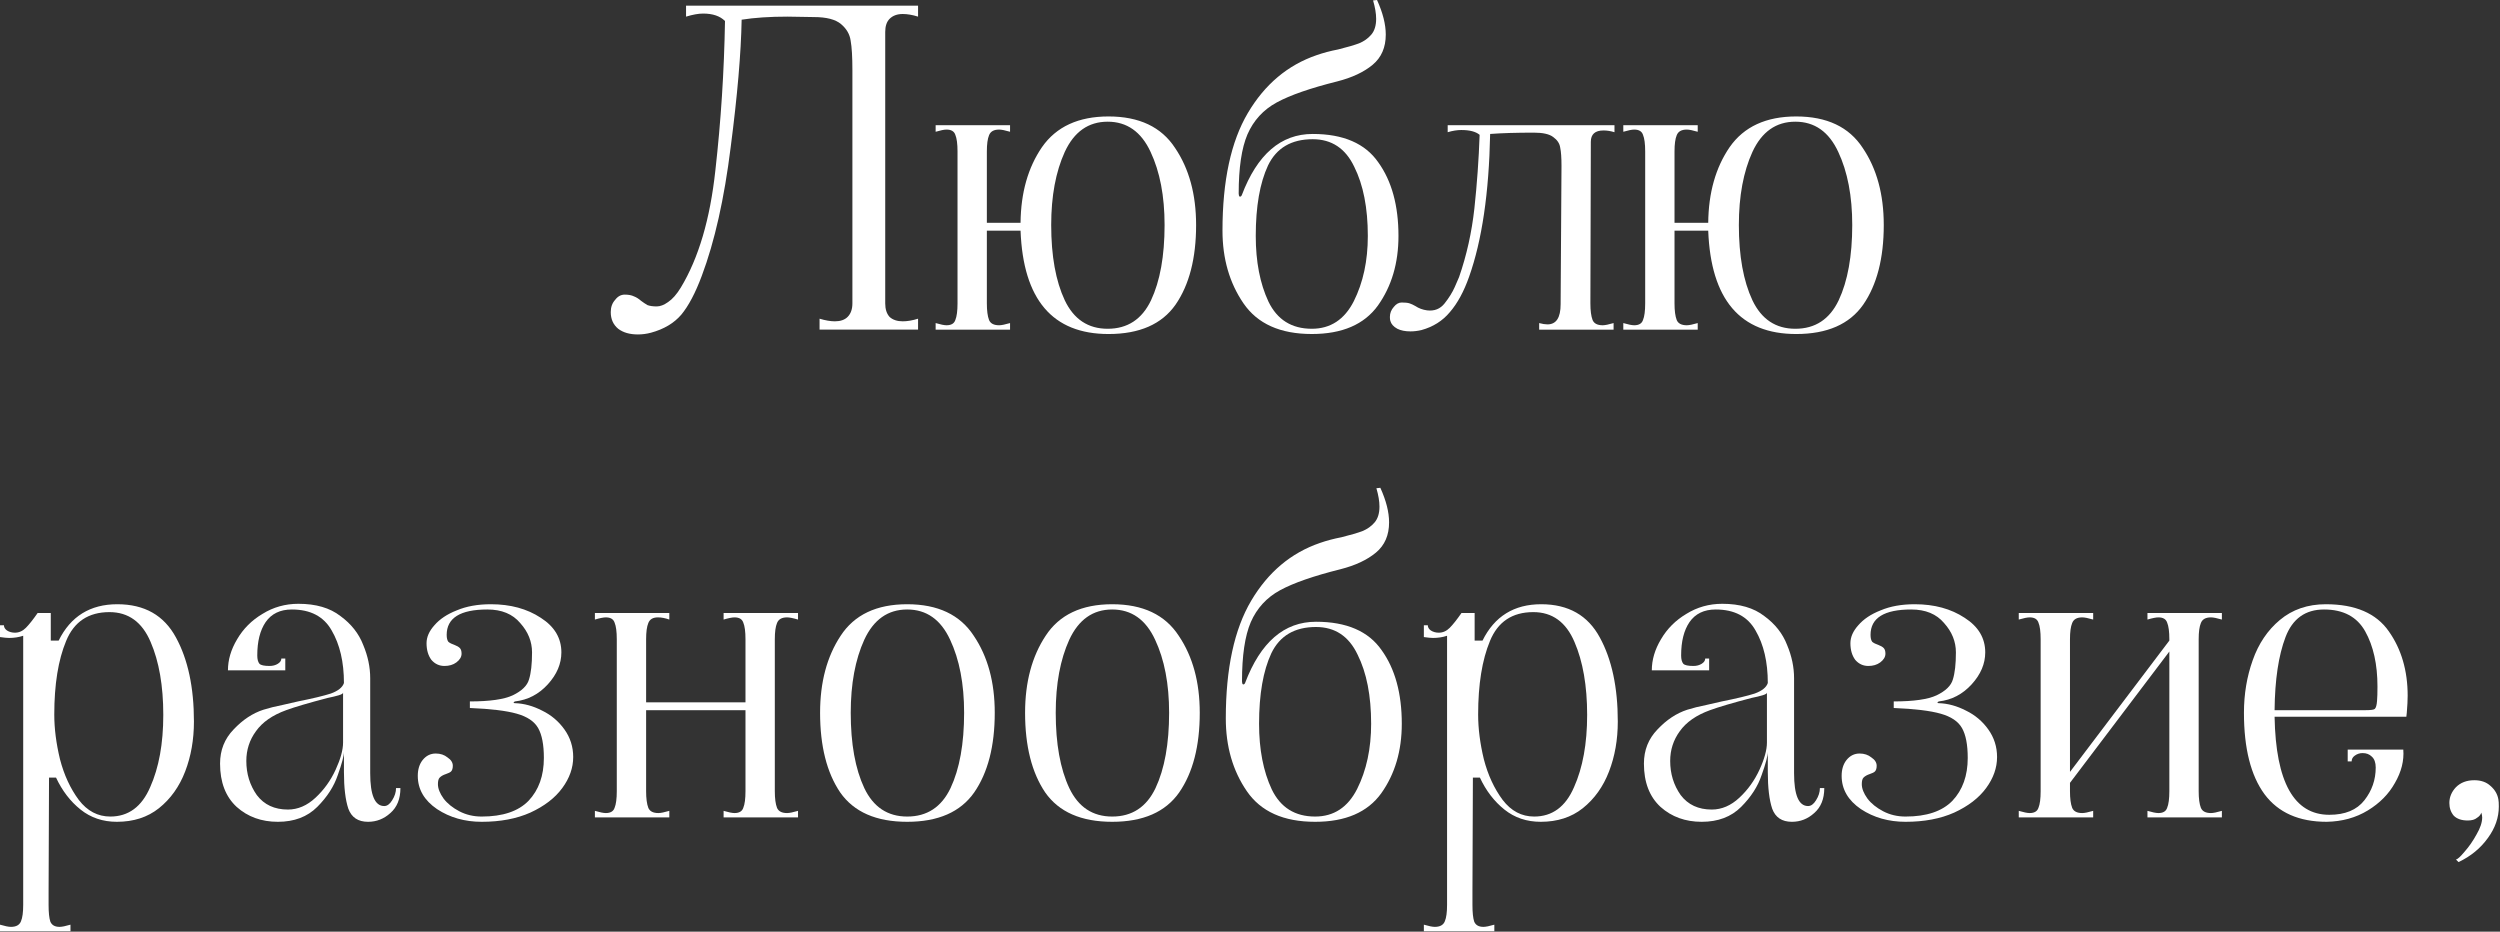
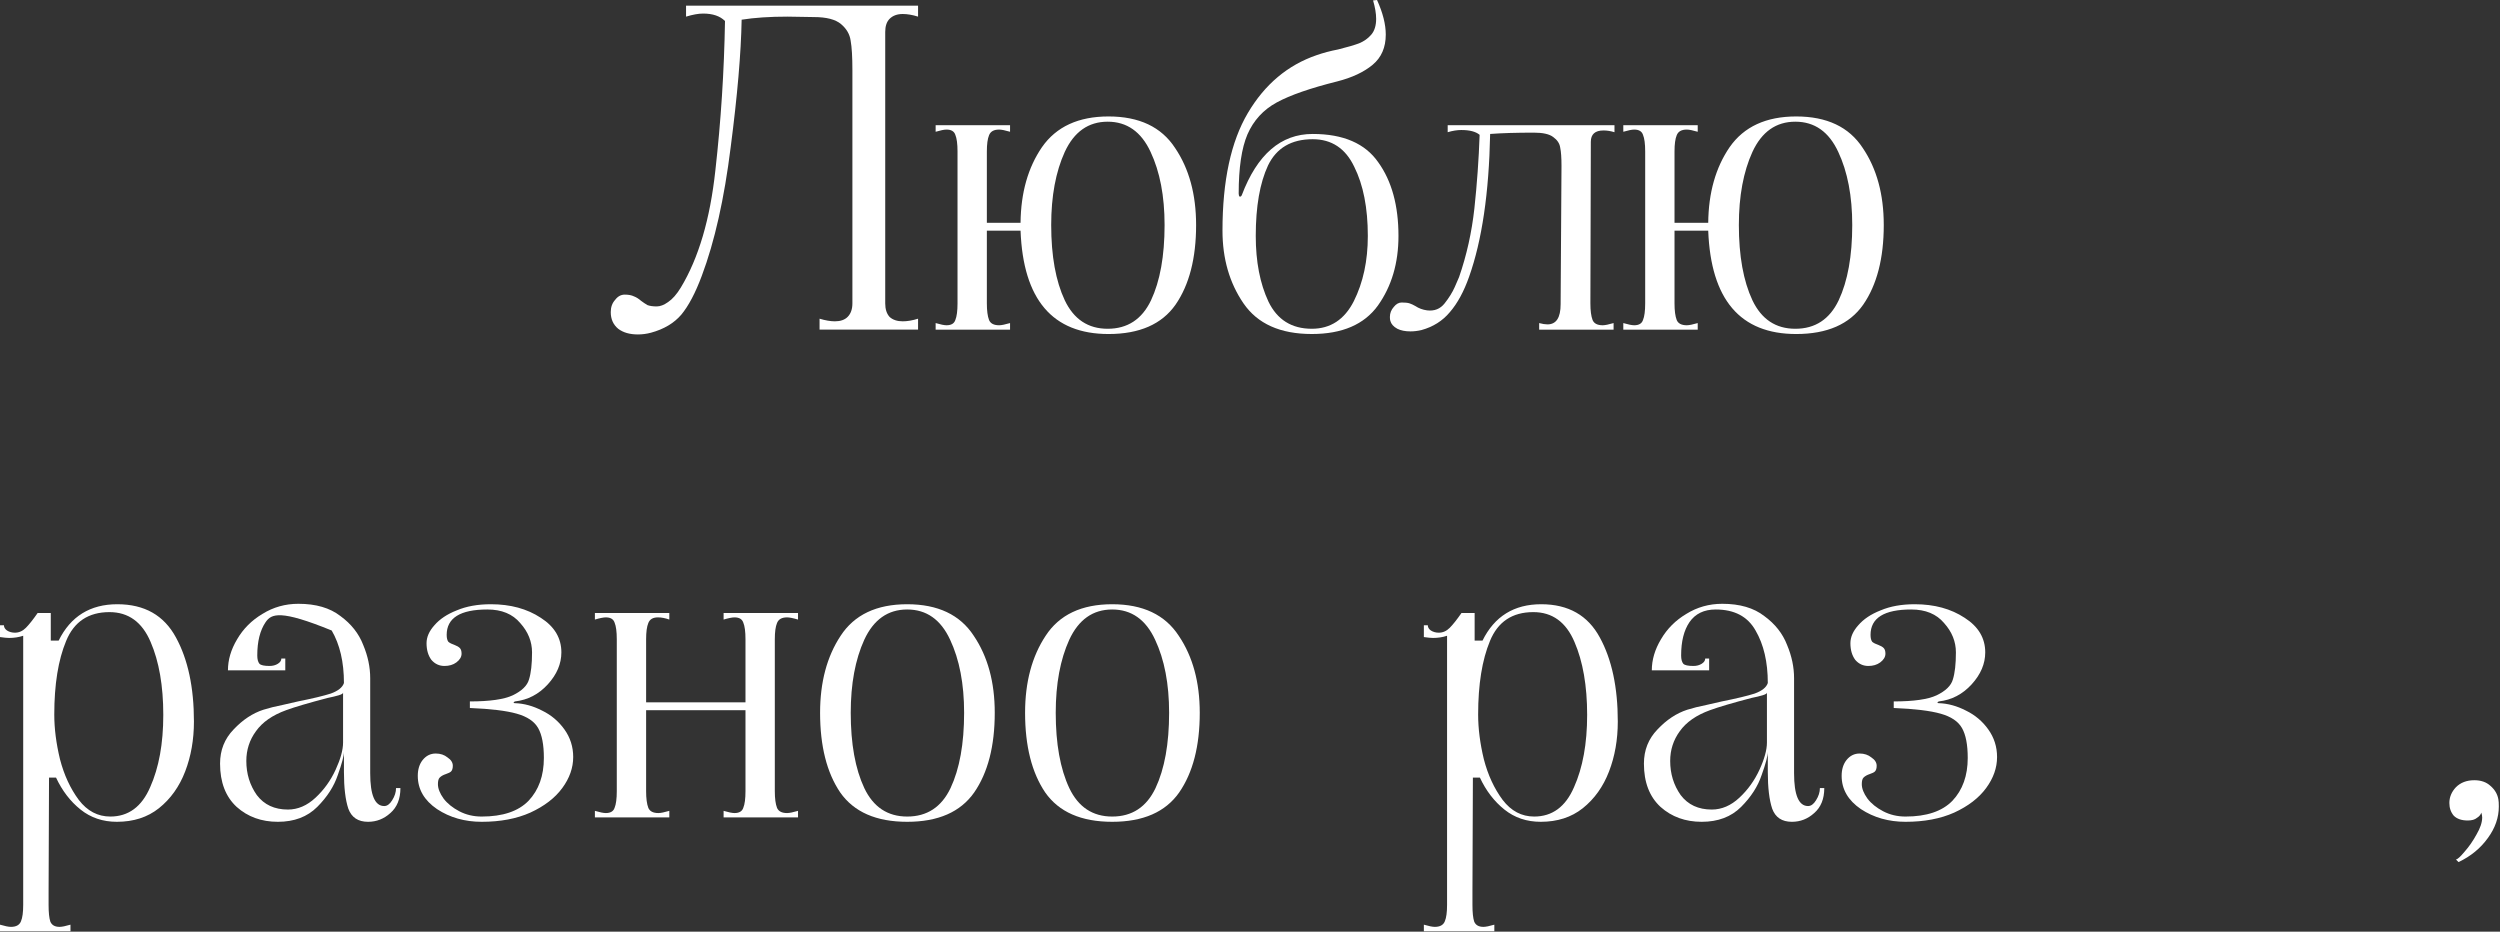
<svg xmlns="http://www.w3.org/2000/svg" viewBox="0 0 199.786 74.455" fill="none">
  <rect x="0" y="0" width="199.786" height="74.455" fill="#333333" stroke="none" />
  <path d="M196.263 68.683C196.38 68.683 196.613 68.473 196.963 68.053C197.313 67.657 197.628 67.202 197.908 66.689C198.211 66.175 198.362 65.721 198.362 65.324C198.362 65.208 198.339 65.079 198.292 64.94C198.246 65.103 198.129 65.243 197.943 65.359C197.779 65.499 197.535 65.569 197.208 65.569C196.718 65.569 196.345 65.441 196.089 65.184C195.855 64.905 195.739 64.566 195.739 64.17C195.739 63.703 195.914 63.284 196.263 62.911C196.637 62.537 197.126 62.351 197.733 62.351C198.269 62.351 198.701 62.502 199.027 62.806C199.377 63.109 199.587 63.47 199.657 63.89C199.68 64.007 199.692 64.193 199.692 64.45C199.692 65.336 199.4 66.175 198.817 66.969C198.234 67.785 197.453 68.426 196.473 68.893L196.263 68.683Z" fill="white" />
-   <path d="M185.936 65.674C183.72 65.674 182.064 64.94 180.968 63.47C179.872 61.978 179.324 59.809 179.324 56.963C179.324 55.471 179.557 54.071 180.023 52.765C180.49 51.436 181.213 50.363 182.192 49.547C183.195 48.707 184.42 48.287 185.866 48.287C188.221 48.287 189.9 49.01 190.903 50.456C191.906 51.879 192.407 53.593 192.407 55.599C192.407 55.949 192.384 56.403 192.337 56.963L192.302 57.278H181.772C181.866 62.502 183.323 65.114 186.145 65.114C187.405 65.114 188.338 64.73 188.944 63.96C189.55 63.19 189.854 62.316 189.854 61.336C189.854 60.94 189.749 60.648 189.539 60.462C189.352 60.275 189.107 60.182 188.804 60.182C188.571 60.182 188.361 60.252 188.174 60.392C188.011 60.508 187.93 60.66 187.93 60.846H187.615V59.902H192.058C192.128 60.788 191.906 61.674 191.393 62.561C190.903 63.447 190.18 64.182 189.224 64.765C188.268 65.348 187.171 65.651 185.936 65.674ZM189.049 56.753C189.469 56.753 189.714 56.718 189.784 56.648C189.877 56.555 189.935 56.345 189.959 56.019C189.982 55.762 189.994 55.377 189.994 54.864C189.994 53.092 189.667 51.623 189.014 50.456C188.361 49.29 187.265 48.707 185.725 48.707C184.233 48.707 183.207 49.442 182.647 50.911C182.087 52.381 181.796 54.328 181.772 56.753H189.049Z" fill="white" />
-   <path d="M161.328 64.799C161.724 64.916 162.016 64.975 162.202 64.975C162.575 64.975 162.809 64.835 162.902 64.555C163.019 64.275 163.077 63.832 163.077 63.225V51.086C163.077 50.48 163.019 50.037 162.902 49.757C162.809 49.477 162.575 49.337 162.202 49.337C162.016 49.337 161.724 49.395 161.328 49.512V48.987H167.275V49.512C166.878 49.395 166.587 49.337 166.4 49.337C165.98 49.337 165.712 49.488 165.596 49.792C165.479 50.072 165.421 50.503 165.421 51.086V61.686L173.362 51.191V51.086C173.362 50.48 173.304 50.037 173.187 49.757C173.094 49.477 172.861 49.337 172.487 49.337C172.301 49.337 172.009 49.395 171.613 49.512V48.987H177.56V49.512C177.163 49.395 176.872 49.337 176.685 49.337C176.266 49.337 175.997 49.488 175.881 49.792C175.764 50.072 175.706 50.503 175.706 51.086V63.225C175.706 63.808 175.764 64.252 175.881 64.555C175.997 64.835 176.266 64.975 176.685 64.975C176.872 64.975 177.163 64.916 177.56 64.799V65.324H171.613V64.799C172.009 64.916 172.301 64.975 172.487 64.975C172.861 64.975 173.094 64.835 173.187 64.555C173.304 64.275 173.362 63.832 173.362 63.225V52.066L165.421 62.561V63.225C165.421 63.808 165.479 64.252 165.596 64.555C165.712 64.835 165.98 64.975 166.4 64.975C166.587 64.975 166.878 64.916 167.275 64.799V65.324H161.328V64.799Z" fill="white" />
  <path d="M152.282 65.674C150.929 65.674 149.74 65.336 148.714 64.66C147.688 63.96 147.174 63.074 147.174 62.001C147.174 61.488 147.303 61.068 147.559 60.742C147.839 60.392 148.189 60.217 148.609 60.217C148.982 60.217 149.297 60.322 149.553 60.532C149.833 60.718 149.973 60.94 149.973 61.196C149.973 61.406 149.926 61.558 149.833 61.651C149.763 61.721 149.623 61.791 149.413 61.861C149.203 61.931 149.04 62.024 148.923 62.141C148.83 62.234 148.784 62.409 148.784 62.666C148.784 63.015 148.935 63.4 149.238 63.82C149.542 64.217 149.961 64.555 150.498 64.835C151.034 65.114 151.629 65.254 152.282 65.254C153.961 65.254 155.209 64.835 156.025 63.995C156.841 63.132 157.25 61.989 157.25 60.567C157.25 59.517 157.098 58.724 156.795 58.188C156.492 57.651 155.92 57.267 155.081 57.033C154.264 56.8 153.017 56.648 151.337 56.579V56.054C152.923 56.054 154.066 55.891 154.766 55.564C155.489 55.214 155.92 54.794 156.06 54.304C156.223 53.792 156.305 53.069 156.305 52.136C156.305 51.273 155.99 50.491 155.361 49.792C154.754 49.069 153.88 48.707 152.737 48.707C150.568 48.707 149.483 49.384 149.483 50.736C149.483 50.993 149.53 51.179 149.623 51.296C149.74 51.389 149.903 51.471 150.113 51.541C150.299 51.611 150.44 51.693 150.533 51.786C150.626 51.879 150.673 52.031 150.673 52.24C150.673 52.497 150.533 52.73 150.253 52.94C149.996 53.127 149.681 53.22 149.308 53.22C148.889 53.22 148.539 53.057 148.259 52.73C148.002 52.381 147.874 51.937 147.874 51.401C147.874 50.911 148.084 50.433 148.504 49.967C148.923 49.477 149.518 49.08 150.288 48.777C151.057 48.451 151.967 48.287 153.017 48.287C154.579 48.287 155.908 48.649 157.005 49.372C158.101 50.072 158.649 50.993 158.649 52.136C158.649 53.045 158.287 53.896 157.564 54.689C156.841 55.482 155.967 55.937 154.941 56.054C154.871 56.077 154.836 56.112 154.836 56.159C154.836 56.182 154.871 56.194 154.941 56.194C155.664 56.217 156.387 56.415 157.11 56.788C157.833 57.138 158.428 57.64 158.894 58.293C159.36 58.946 159.594 59.68 159.594 60.497C159.594 61.36 159.302 62.188 158.719 62.98C158.136 63.774 157.284 64.426 156.165 64.94C155.069 65.429 153.775 65.674 152.282 65.674Z" fill="white" />
  <path d="M135.991 65.674C134.685 65.674 133.589 65.278 132.702 64.485C131.816 63.668 131.373 62.514 131.373 61.021C131.373 59.949 131.734 59.039 132.457 58.293C133.18 57.523 133.973 56.998 134.836 56.718C135.279 56.579 135.793 56.45 136.376 56.334C136.982 56.194 137.39 56.1 137.6 56.054C138.766 55.821 139.641 55.611 140.224 55.424C140.807 55.214 141.157 54.934 141.273 54.584C141.273 52.905 140.947 51.506 140.294 50.386C139.664 49.267 138.603 48.707 137.11 48.707C136.177 48.707 135.478 49.045 135.011 49.722C134.568 50.375 134.347 51.261 134.347 52.381C134.347 52.684 134.405 52.905 134.521 53.045C134.638 53.162 134.906 53.22 135.326 53.22C135.583 53.22 135.804 53.162 135.991 53.045C136.177 52.928 136.271 52.789 136.271 52.625H136.585V53.57H132.003C132.003 52.73 132.248 51.902 132.737 51.086C133.227 50.246 133.903 49.57 134.766 49.057C135.629 48.521 136.585 48.252 137.635 48.252C139.034 48.252 140.154 48.579 140.993 49.232C141.856 49.862 142.463 50.631 142.813 51.541C143.186 52.427 143.372 53.313 143.372 54.2V61.791C143.372 63.54 143.746 64.415 144.492 64.415C144.725 64.415 144.935 64.263 145.122 63.96C145.331 63.633 145.436 63.307 145.436 62.98H145.786C145.786 63.844 145.518 64.508 144.981 64.975C144.468 65.441 143.874 65.674 143.197 65.674C142.404 65.674 141.88 65.324 141.623 64.625C141.39 63.925 141.273 62.945 141.273 61.686V60.077C141.273 60.403 141.11 61.021 140.783 61.931C140.48 62.841 139.932 63.692 139.139 64.485C138.346 65.278 137.297 65.674 135.991 65.674ZM136.795 64.695C137.588 64.695 138.323 64.38 138.999 63.75C139.676 63.121 140.212 62.374 140.609 61.511C141.005 60.648 141.203 59.925 141.203 59.342V55.354C141.203 55.424 141.087 55.494 140.853 55.564C140.62 55.634 140.329 55.704 139.979 55.774C138.463 56.17 137.355 56.497 136.655 56.753C135.559 57.15 134.755 57.71 134.241 58.433C133.729 59.132 133.472 59.925 133.472 60.812C133.472 61.838 133.752 62.747 134.312 63.54C134.895 64.31 135.723 64.695 136.795 64.695Z" fill="white" />
  <path d="M113.787 73.895C114.183 74.012 114.475 74.07 114.661 74.07C115.081 74.07 115.349 73.919 115.466 73.616C115.583 73.336 115.641 72.904 115.641 72.321V50.806C115.291 50.923 114.918 50.981 114.522 50.981C114.358 50.981 114.114 50.958 113.787 50.911V49.967H114.102C114.102 50.13 114.183 50.27 114.347 50.386C114.533 50.503 114.743 50.561 114.976 50.561C115.303 50.561 115.594 50.433 115.851 50.176C116.107 49.92 116.422 49.523 116.795 48.987H117.845V51.191H118.475C119.431 49.255 120.993 48.287 123.163 48.287C125.332 48.287 126.894 49.174 127.85 50.946C128.807 52.695 129.285 54.934 129.285 57.663C129.285 59.109 129.052 60.438 128.585 61.651C128.119 62.864 127.419 63.844 126.486 64.59C125.577 65.313 124.457 65.674 123.128 65.674C122.008 65.674 121.04 65.348 120.224 64.695C119.408 64.042 118.755 63.19 118.265 62.141H117.705L117.67 71.272V72.321C117.67 72.928 117.717 73.371 117.81 73.65C117.927 73.93 118.171 74.07 118.545 74.07C118.731 74.07 119.023 74.012 119.419 73.895V74.42H113.787V73.895ZM118.125 57.103C118.125 58.223 118.277 59.412 118.58 60.672C118.906 61.931 119.408 63.015 120.084 63.925C120.76 64.811 121.6 65.254 122.603 65.254C124.049 65.254 125.11 64.473 125.786 62.911C126.486 61.348 126.836 59.424 126.836 57.138C126.836 54.806 126.498 52.859 125.821 51.296C125.145 49.71 124.049 48.917 122.533 48.917C120.854 48.917 119.699 49.687 119.069 51.226C118.44 52.742 118.125 54.701 118.125 57.103Z" fill="white" />
-   <path d="M105.096 65.674C102.577 65.674 100.758 64.858 99.639 63.225C98.519 61.593 97.959 59.657 97.959 57.418C97.959 53.43 98.636 50.293 99.988 48.007C101.341 45.722 103.172 44.183 105.481 43.39C106.017 43.203 106.589 43.052 107.195 42.935C107.941 42.748 108.501 42.585 108.874 42.445C109.271 42.282 109.597 42.049 109.854 41.745C110.11 41.442 110.239 41.022 110.239 40.486C110.239 40.066 110.157 39.577 109.994 39.017L110.309 38.982C110.775 40.008 111.008 40.929 111.008 41.745C111.008 42.772 110.659 43.576 109.959 44.159C109.259 44.742 108.315 45.186 107.125 45.489C104.979 46.025 103.37 46.585 102.297 47.168C101.225 47.751 100.443 48.602 99.954 49.722C99.487 50.818 99.254 52.392 99.254 54.444C99.254 54.561 99.277 54.643 99.324 54.689C99.394 54.713 99.452 54.678 99.499 54.584C100.735 51.319 102.624 49.687 105.166 49.687C107.615 49.687 109.364 50.445 110.414 51.961C111.486 53.453 112.023 55.412 112.023 57.838C112.023 60.007 111.475 61.861 110.379 63.4C109.282 64.916 107.522 65.674 105.096 65.674ZM105.096 65.254C106.589 65.254 107.708 64.52 108.454 63.05C109.201 61.558 109.574 59.82 109.574 57.838C109.574 55.599 109.213 53.756 108.489 52.31C107.79 50.841 106.682 50.106 105.166 50.106C103.463 50.106 102.274 50.806 101.598 52.205C100.945 53.605 100.618 55.482 100.618 57.838C100.618 59.89 100.956 61.639 101.633 63.085C102.332 64.531 103.487 65.254 105.096 65.254Z" fill="white" />
  <path d="M88.881 65.674C86.409 65.674 84.624 64.893 83.528 63.33C82.456 61.745 81.919 59.622 81.919 56.963C81.919 54.515 82.467 52.462 83.563 50.806C84.659 49.127 86.432 48.287 88.881 48.287C91.33 48.287 93.102 49.127 94.198 50.806C95.318 52.462 95.878 54.515 95.878 56.963C95.878 59.622 95.329 61.745 94.233 63.33C93.137 64.893 91.353 65.674 88.881 65.674ZM88.881 65.254C90.467 65.254 91.621 64.497 92.344 62.98C93.067 61.441 93.429 59.435 93.429 56.963C93.429 54.654 93.055 52.707 92.309 51.121C91.563 49.512 90.42 48.707 88.881 48.707C87.342 48.707 86.199 49.512 85.452 51.121C84.729 52.707 84.368 54.654 84.368 56.963C84.368 59.435 84.729 61.441 85.452 62.98C86.175 64.497 87.318 65.254 88.881 65.254Z" fill="white" />
  <path d="M72.499 65.674C70.026 65.674 68.242 64.893 67.146 63.33C66.073 61.745 65.537 59.622 65.537 56.963C65.537 54.515 66.085 52.462 67.181 50.806C68.277 49.127 70.05 48.287 72.499 48.287C74.947 48.287 76.72 49.127 77.816 50.806C78.936 52.462 79.495 54.515 79.495 56.963C79.495 59.622 78.947 61.745 77.851 63.33C76.755 64.893 74.971 65.674 72.499 65.674ZM72.499 65.254C74.085 65.254 75.239 64.497 75.962 62.98C76.685 61.441 77.047 59.435 77.047 56.963C77.047 54.654 76.673 52.707 75.927 51.121C75.181 49.512 74.038 48.707 72.499 48.707C70.959 48.707 69.817 49.512 69.07 51.121C68.347 52.707 67.986 54.654 67.986 56.963C67.986 59.435 68.347 61.441 69.07 62.98C69.793 64.497 70.936 65.254 72.499 65.254Z" fill="white" />
  <path d="M47.541 64.799C47.937 64.916 48.229 64.975 48.415 64.975C48.788 64.975 49.022 64.835 49.115 64.555C49.231 64.275 49.29 63.832 49.29 63.225V51.086C49.29 50.48 49.231 50.037 49.115 49.757C49.022 49.477 48.788 49.337 48.415 49.337C48.229 49.337 47.937 49.395 47.541 49.512V48.987H53.488V49.512C53.161 49.395 52.858 49.337 52.578 49.337C52.182 49.337 51.925 49.488 51.809 49.792C51.692 50.072 51.634 50.503 51.634 51.086V56.124H59.575V51.086C59.575 50.48 59.517 50.037 59.4 49.757C59.307 49.477 59.074 49.337 58.701 49.337C58.514 49.337 58.222 49.395 57.826 49.512V48.987H63.773V49.512C63.377 49.395 63.085 49.337 62.899 49.337C62.479 49.337 62.211 49.488 62.094 49.792C61.977 50.072 61.919 50.503 61.919 51.086V63.225C61.919 63.808 61.977 64.252 62.094 64.555C62.211 64.835 62.479 64.975 62.899 64.975C63.085 64.975 63.377 64.916 63.773 64.799V65.324H57.826V64.799C58.222 64.916 58.514 64.975 58.701 64.975C59.074 64.975 59.307 64.835 59.4 64.555C59.517 64.275 59.575 63.832 59.575 63.225V56.753H51.634V63.225C51.634 63.808 51.692 64.252 51.809 64.555C51.925 64.835 52.194 64.975 52.613 64.975C52.8 64.975 53.091 64.916 53.488 64.799V65.324H47.541V64.799Z" fill="white" />
  <path d="M38.495 65.674C37.142 65.674 35.953 65.336 34.927 64.66C33.9 63.96 33.387 63.074 33.387 62.001C33.387 61.488 33.516 61.068 33.772 60.742C34.052 60.392 34.402 60.217 34.822 60.217C35.195 60.217 35.51 60.322 35.766 60.532C36.046 60.718 36.186 60.94 36.186 61.196C36.186 61.406 36.139 61.558 36.046 61.651C35.976 61.721 35.836 61.791 35.626 61.861C35.417 61.931 35.253 62.024 35.137 62.141C35.043 62.234 34.997 62.409 34.997 62.666C34.997 63.015 35.148 63.4 35.451 63.82C35.755 64.217 36.174 64.555 36.711 64.835C37.247 65.114 37.842 65.254 38.495 65.254C40.174 65.254 41.422 64.835 42.238 63.995C43.055 63.132 43.463 61.989 43.463 60.567C43.463 59.517 43.311 58.724 43.008 58.188C42.705 57.651 42.133 57.267 41.294 57.033C40.477 56.8 39.23 56.648 37.55 56.579V56.054C39.136 56.054 40.279 55.891 40.979 55.564C41.702 55.214 42.133 54.794 42.273 54.304C42.436 53.792 42.518 53.069 42.518 52.136C42.518 51.273 42.203 50.491 41.574 49.792C40.967 49.069 40.092 48.707 38.95 48.707C36.781 48.707 35.696 49.384 35.696 50.736C35.696 50.993 35.743 51.179 35.836 51.296C35.953 51.389 36.116 51.471 36.326 51.541C36.513 51.611 36.652 51.693 36.746 51.786C36.839 51.879 36.886 52.031 36.886 52.24C36.886 52.497 36.746 52.73 36.466 52.94C36.209 53.127 35.894 53.22 35.521 53.22C35.102 53.22 34.752 53.057 34.472 52.73C34.215 52.381 34.087 51.937 34.087 51.401C34.087 50.911 34.297 50.433 34.717 49.967C35.137 49.477 35.731 49.08 36.501 48.777C37.271 48.451 38.18 48.287 39.23 48.287C40.792 48.287 42.122 48.649 43.218 49.372C44.314 50.072 44.862 50.993 44.862 52.136C44.862 53.045 44.501 53.896 43.778 54.689C43.055 55.482 42.18 55.937 41.154 56.054C41.084 56.077 41.049 56.112 41.049 56.159C41.049 56.182 41.084 56.194 41.154 56.194C41.877 56.217 42.6 56.415 43.323 56.788C44.046 57.138 44.64 57.64 45.107 58.293C45.573 58.946 45.807 59.68 45.807 60.497C45.807 61.36 45.515 62.188 44.932 62.98C44.349 63.774 43.498 64.426 42.378 64.94C41.282 65.429 39.988 65.674 38.495 65.674Z" fill="white" />
-   <path d="M22.204 65.674C20.898 65.674 19.802 65.278 18.915 64.485C18.029 63.668 17.586 62.514 17.586 61.021C17.586 59.949 17.947 59.039 18.67 58.293C19.393 57.523 20.186 56.998 21.049 56.718C21.492 56.579 22.006 56.45 22.589 56.334C23.195 56.194 23.603 56.1 23.813 56.054C24.979 55.821 25.854 55.611 26.437 55.424C27.02 55.214 27.37 54.934 27.486 54.584C27.486 52.905 27.16 51.506 26.507 50.386C25.877 49.267 24.816 48.707 23.323 48.707C22.39 48.707 21.691 49.045 21.224 49.722C20.781 50.375 20.56 51.261 20.56 52.381C20.56 52.684 20.618 52.905 20.735 53.045C20.851 53.162 21.119 53.22 21.539 53.22C21.796 53.22 22.017 53.162 22.204 53.045C22.39 52.928 22.484 52.789 22.484 52.625H22.799V53.57H18.216C18.216 52.73 18.461 51.902 18.95 51.086C19.44 50.246 20.116 49.57 20.979 49.057C21.842 48.521 22.799 48.252 23.848 48.252C25.247 48.252 26.367 48.579 27.207 49.232C28.069 49.862 28.676 50.631 29.026 51.541C29.399 52.427 29.585 53.313 29.585 54.2V61.791C29.585 63.54 29.959 64.415 30.705 64.415C30.938 64.415 31.148 64.263 31.335 63.96C31.544 63.633 31.649 63.307 31.649 62.98H31.999C31.999 63.844 31.731 64.508 31.195 64.975C30.682 65.441 30.087 65.674 29.41 65.674C28.618 65.674 28.093 65.324 27.836 64.625C27.603 63.925 27.486 62.945 27.486 61.686V60.077C27.486 60.403 27.323 61.021 26.997 61.931C26.693 62.841 26.145 63.692 25.352 64.485C24.559 65.278 23.51 65.674 22.204 65.674ZM23.008 64.695C23.801 64.695 24.536 64.38 25.212 63.75C25.889 63.121 26.425 62.374 26.822 61.511C27.218 60.648 27.416 59.925 27.416 59.342V55.354C27.416 55.424 27.3 55.494 27.066 55.564C26.833 55.634 26.542 55.704 26.192 55.774C24.676 56.17 23.568 56.497 22.869 56.753C21.772 57.15 20.968 57.71 20.455 58.433C19.942 59.132 19.685 59.925 19.685 60.812C19.685 61.838 19.965 62.747 20.525 63.54C21.108 64.31 21.936 64.695 23.008 64.695Z" fill="white" />
+   <path d="M22.204 65.674C20.898 65.674 19.802 65.278 18.915 64.485C18.029 63.668 17.586 62.514 17.586 61.021C17.586 59.949 17.947 59.039 18.67 58.293C19.393 57.523 20.186 56.998 21.049 56.718C21.492 56.579 22.006 56.45 22.589 56.334C23.195 56.194 23.603 56.1 23.813 56.054C24.979 55.821 25.854 55.611 26.437 55.424C27.02 55.214 27.37 54.934 27.486 54.584C27.486 52.905 27.16 51.506 26.507 50.386C22.39 48.707 21.691 49.045 21.224 49.722C20.781 50.375 20.56 51.261 20.56 52.381C20.56 52.684 20.618 52.905 20.735 53.045C20.851 53.162 21.119 53.22 21.539 53.22C21.796 53.22 22.017 53.162 22.204 53.045C22.39 52.928 22.484 52.789 22.484 52.625H22.799V53.57H18.216C18.216 52.73 18.461 51.902 18.95 51.086C19.44 50.246 20.116 49.57 20.979 49.057C21.842 48.521 22.799 48.252 23.848 48.252C25.247 48.252 26.367 48.579 27.207 49.232C28.069 49.862 28.676 50.631 29.026 51.541C29.399 52.427 29.585 53.313 29.585 54.2V61.791C29.585 63.54 29.959 64.415 30.705 64.415C30.938 64.415 31.148 64.263 31.335 63.96C31.544 63.633 31.649 63.307 31.649 62.98H31.999C31.999 63.844 31.731 64.508 31.195 64.975C30.682 65.441 30.087 65.674 29.41 65.674C28.618 65.674 28.093 65.324 27.836 64.625C27.603 63.925 27.486 62.945 27.486 61.686V60.077C27.486 60.403 27.323 61.021 26.997 61.931C26.693 62.841 26.145 63.692 25.352 64.485C24.559 65.278 23.51 65.674 22.204 65.674ZM23.008 64.695C23.801 64.695 24.536 64.38 25.212 63.75C25.889 63.121 26.425 62.374 26.822 61.511C27.218 60.648 27.416 59.925 27.416 59.342V55.354C27.416 55.424 27.3 55.494 27.066 55.564C26.833 55.634 26.542 55.704 26.192 55.774C24.676 56.17 23.568 56.497 22.869 56.753C21.772 57.15 20.968 57.71 20.455 58.433C19.942 59.132 19.685 59.925 19.685 60.812C19.685 61.838 19.965 62.747 20.525 63.54C21.108 64.31 21.936 64.695 23.008 64.695Z" fill="white" />
  <path d="M0 73.895C0.396 74.012 0.688 74.07 0.875 74.07C1.294 74.07 1.563 73.919 1.679 73.616C1.796 73.336 1.854 72.904 1.854 72.321V50.806C1.504 50.923 1.131 50.981 0.735 50.981C0.571 50.981 0.327 50.958 0 50.911V49.967H0.315C0.315 50.13 0.396 50.27 0.56 50.386C0.746 50.503 0.956 50.561 1.189 50.561C1.516 50.561 1.807 50.433 2.064 50.176C2.321 49.92 2.635 49.523 3.009 48.987H4.058V51.191H4.688C5.644 49.255 7.207 48.287 9.376 48.287C11.545 48.287 13.107 49.174 14.063 50.946C15.02 52.695 15.498 54.934 15.498 57.663C15.498 59.109 15.264 60.438 14.798 61.651C14.332 62.864 13.632 63.844 12.699 64.59C11.789 65.313 10.67 65.674 9.341 65.674C8.221 65.674 7.253 65.348 6.437 64.695C5.621 64.042 4.968 63.19 4.478 62.141H3.918L3.883 71.272V72.321C3.883 72.928 3.93 73.371 4.023 73.65C4.14 73.93 4.385 74.07 4.758 74.07C4.944 74.07 5.236 74.012 5.632 73.895V74.42H0V73.895ZM4.338 57.103C4.338 58.223 4.49 59.412 4.793 60.672C5.119 61.931 5.621 63.015 6.297 63.925C6.973 64.811 7.813 65.254 8.816 65.254C10.262 65.254 11.323 64.473 11.999 62.911C12.699 61.348 13.049 59.424 13.049 57.138C13.049 54.806 12.711 52.859 12.034 51.296C11.358 49.71 10.262 48.917 8.746 48.917C7.067 48.917 5.912 49.687 5.283 51.226C4.653 52.742 4.338 54.701 4.338 57.103Z" fill="white" />
  <path d="M143.543 9.306C145.992 9.306 147.765 10.145 148.861 11.825C149.98 13.48 150.54 15.533 150.54 17.982C150.54 20.64 149.992 22.763 148.896 24.349C147.8 25.911 146.015 26.693 143.543 26.693C139.065 26.693 136.722 23.94 136.512 18.436H133.818V24.244C133.818 24.827 133.876 25.27 133.993 25.573C134.109 25.853 134.378 25.993 134.797 25.993C134.984 25.993 135.276 25.935 135.672 25.818V26.343H129.725V25.818C130.121 25.935 130.413 25.993 130.599 25.993C130.972 25.993 131.206 25.853 131.299 25.573C131.416 25.293 131.474 24.85 131.474 24.244V12.104C131.474 11.498 131.416 11.055 131.299 10.775C131.206 10.495 130.972 10.355 130.599 10.355C130.413 10.355 130.121 10.414 129.725 10.53V10.005H135.672V10.53C135.276 10.414 134.984 10.355 134.797 10.355C134.378 10.355 134.109 10.507 133.993 10.81C133.876 11.09 133.818 11.521 133.818 12.104V17.807H136.512C136.535 15.404 137.106 13.387 138.226 11.755C139.368 10.122 141.141 9.306 143.543 9.306ZM143.473 26.273C145.059 26.273 146.214 25.515 146.937 23.999C147.66 22.46 148.021 20.454 148.021 17.982C148.021 15.673 147.648 13.725 146.902 12.139C146.155 10.53 145.013 9.725 143.473 9.725C141.934 9.725 140.791 10.53 140.045 12.139C139.322 13.725 138.96 15.673 138.96 17.982C138.96 20.454 139.322 22.46 140.045 23.999C140.768 25.515 141.911 26.273 143.473 26.273Z" fill="white" />
  <path d="M113.592 26.378C113.288 26.448 112.997 26.483 112.717 26.483C112.297 26.483 111.947 26.413 111.668 26.273C111.365 26.109 111.178 25.899 111.108 25.643C111.085 25.573 111.073 25.468 111.073 25.328C111.073 25.025 111.178 24.757 111.388 24.524C111.574 24.29 111.784 24.174 112.017 24.174C112.297 24.174 112.507 24.197 112.647 24.244C112.787 24.29 112.939 24.36 113.102 24.454C113.382 24.64 113.697 24.757 114.046 24.803C114.63 24.873 115.096 24.687 115.446 24.244C115.796 23.801 116.064 23.369 116.251 22.949C116.437 22.506 116.554 22.238 116.6 22.145C117.207 20.395 117.615 18.565 117.825 16.652C118.035 14.716 118.174 12.757 118.244 10.775C117.941 10.518 117.451 10.39 116.775 10.39C116.449 10.39 116.087 10.448 115.691 10.565V10.005H129.02V10.565C128.716 10.472 128.425 10.425 128.145 10.425C127.468 10.425 127.13 10.728 127.13 11.335L127.095 24.244C127.095 24.827 127.154 25.27 127.27 25.573C127.387 25.853 127.655 25.993 128.075 25.993C128.261 25.993 128.553 25.934 128.949 25.818V26.343H123.002V25.818C123.259 25.888 123.48 25.923 123.667 25.923C124.367 25.923 124.716 25.387 124.716 24.314L124.786 13.259C124.786 12.606 124.751 12.116 124.681 11.789C124.635 11.463 124.448 11.183 124.122 10.95C123.819 10.717 123.305 10.6 122.582 10.6C121.183 10.6 120.017 10.635 119.084 10.705C118.991 15.416 118.431 19.218 117.405 22.11C116.985 23.299 116.472 24.244 115.866 24.943C115.283 25.643 114.525 26.121 113.592 26.378Z" fill="white" />
  <path d="M104.831 26.692C102.312 26.692 100.493 25.876 99.374 24.244C98.254 22.611 97.694 20.675 97.694 18.436C97.694 14.448 98.371 11.311 99.724 9.026C101.076 6.74 102.907 5.201 105.216 4.408C105.752 4.221 106.324 4.07 106.93 3.953C107.676 3.767 108.236 3.603 108.609 3.463C109.006 3.3 109.332 3.067 109.589 2.764C109.845 2.461 109.974 2.041 109.974 1.504C109.974 1.084 109.892 0.595 109.729 0.035L110.044 0C110.51 1.026 110.743 1.947 110.743 2.764C110.743 3.79 110.394 4.595 109.694 5.178C108.994 5.761 108.05 6.204 106.86 6.507C104.714 7.043 103.105 7.603 102.032 8.186C100.959 8.769 100.178 9.62 99.689 10.74C99.222 11.836 98.989 13.41 98.989 15.463C98.989 15.579 99.012 15.661 99.059 15.708C99.129 15.731 99.187 15.696 99.234 15.603C100.47 12.338 102.359 10.705 104.901 10.705C107.35 10.705 109.099 11.463 110.149 12.979C111.221 14.472 111.758 16.431 111.758 18.856C111.758 21.025 111.21 22.879 110.114 24.419C109.018 25.934 107.257 26.692 104.831 26.692ZM104.831 26.273C106.324 26.273 107.443 25.538 108.189 24.069C108.936 22.576 109.309 20.839 109.309 18.856C109.309 16.617 108.947 14.775 108.224 13.329C107.525 11.859 106.417 11.125 104.901 11.125C103.199 11.125 102.009 11.824 101.333 13.224C100.68 14.623 100.353 16.501 100.353 18.856C100.353 20.909 100.691 22.658 101.368 24.104C102.067 25.55 103.222 26.273 104.831 26.273Z" fill="white" />
  <path d="M88.589 9.306C91.038 9.306 92.81 10.145 93.906 11.825C95.026 13.48 95.586 15.533 95.586 17.982C95.586 20.64 95.038 22.763 93.942 24.349C92.845 25.911 91.061 26.693 88.589 26.693C84.111 26.693 81.767 23.94 81.557 18.436H78.864V24.244C78.864 24.827 78.922 25.27 79.039 25.573C79.155 25.853 79.423 25.993 79.843 25.993C80.03 25.993 80.321 25.935 80.718 25.818V26.343H74.771V25.818C75.167 25.935 75.459 25.993 75.645 25.993C76.018 25.993 76.251 25.853 76.345 25.573C76.461 25.293 76.52 24.85 76.52 24.244V12.104C76.52 11.498 76.461 11.055 76.345 10.775C76.251 10.495 76.018 10.355 75.645 10.355C75.459 10.355 75.167 10.414 74.771 10.53V10.005H80.718V10.53C80.321 10.414 80.03 10.355 79.843 10.355C79.423 10.355 79.155 10.507 79.039 10.81C78.922 11.09 78.864 11.521 78.864 12.104V17.807H81.557C81.581 15.404 82.152 13.387 83.272 11.755C84.414 10.122 86.187 9.306 88.589 9.306ZM88.519 26.273C90.105 26.273 91.26 25.515 91.983 23.999C92.706 22.46 93.067 20.454 93.067 17.982C93.067 15.673 92.694 13.725 91.948 12.139C91.201 10.53 90.058 9.725 88.519 9.725C86.98 9.725 85.837 10.53 85.091 12.139C84.368 13.725 84.006 15.673 84.006 17.982C84.006 20.454 84.368 22.46 85.091 23.999C85.814 25.515 86.956 26.273 88.519 26.273Z" fill="white" />
  <path d="M52.026 26.587C51.676 26.681 51.326 26.727 50.977 26.727C50.324 26.727 49.799 26.576 49.402 26.273C49.006 25.946 48.808 25.503 48.808 24.943C48.808 24.547 48.924 24.22 49.158 23.964C49.367 23.684 49.624 23.544 49.927 23.544C50.23 23.544 50.475 23.591 50.662 23.684C50.848 23.754 51.035 23.87 51.222 24.034C51.408 24.174 51.583 24.29 51.746 24.384C51.933 24.453 52.178 24.488 52.481 24.488C52.761 24.488 53.064 24.372 53.39 24.139C53.74 23.905 54.078 23.521 54.405 22.984C55.828 20.629 56.749 17.503 57.169 13.609C57.612 9.69 57.868 5.714 57.938 1.679C57.542 1.283 56.959 1.084 56.189 1.084C55.816 1.084 55.361 1.166 54.825 1.329V0.455H73.366V1.329C72.923 1.189 72.515 1.119 72.142 1.119C71.699 1.119 71.349 1.248 71.092 1.504C70.859 1.737 70.742 2.087 70.742 2.554V24.244C70.742 24.71 70.859 25.072 71.092 25.328C71.349 25.561 71.699 25.678 72.142 25.678C72.515 25.678 72.923 25.608 73.366 25.468V26.342H65.495V25.468C65.961 25.608 66.37 25.678 66.719 25.678C67.162 25.678 67.501 25.561 67.734 25.328C67.99 25.072 68.119 24.71 68.119 24.244V5.597C68.119 4.548 68.072 3.767 67.979 3.253C67.909 2.74 67.652 2.297 67.209 1.924C66.766 1.551 66.043 1.364 65.04 1.364L62.941 1.329C61.518 1.329 60.294 1.411 59.268 1.574C59.221 4.233 58.93 7.626 58.393 11.754C57.88 15.883 57.11 19.311 56.084 22.04C55.571 23.416 55.023 24.453 54.44 25.153C53.857 25.83 53.052 26.308 52.026 26.587Z" fill="white" />
</svg>